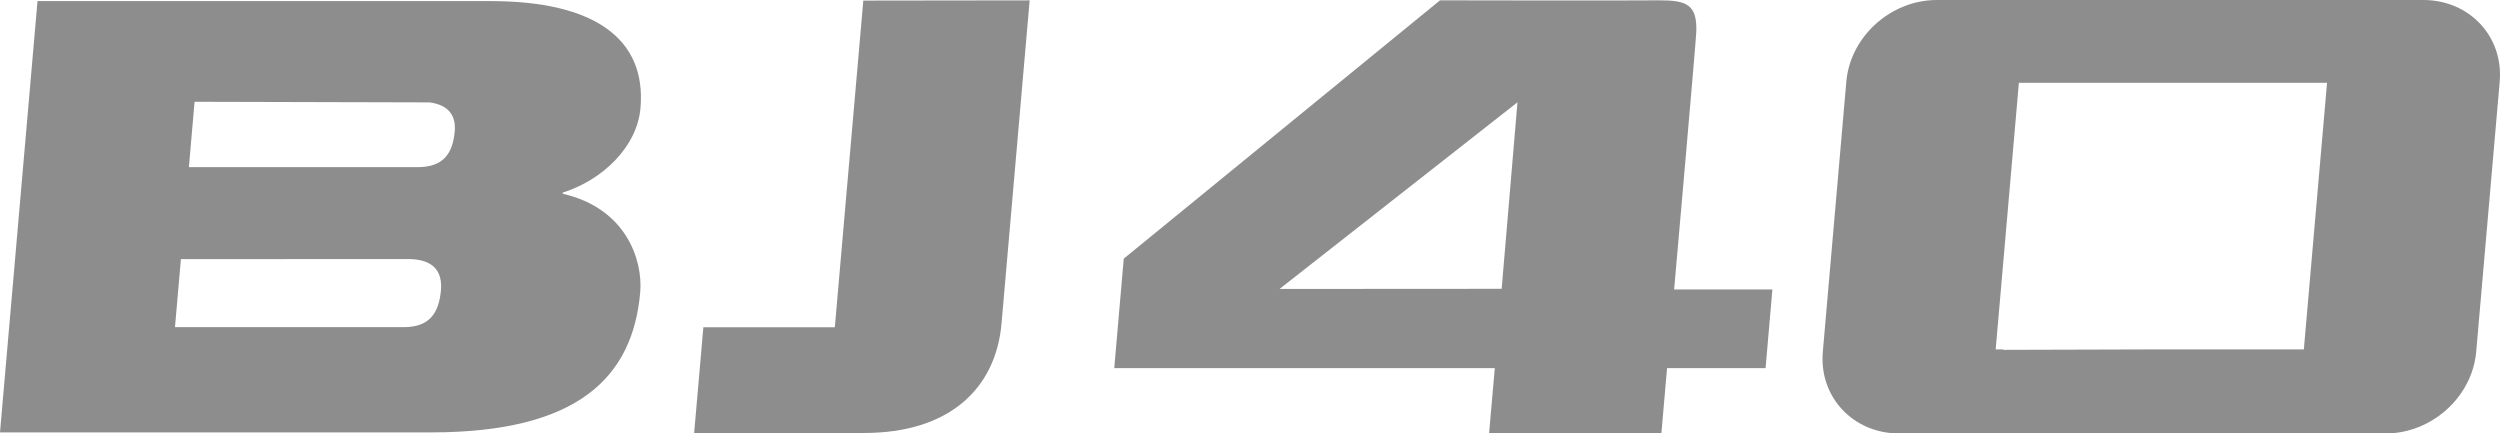
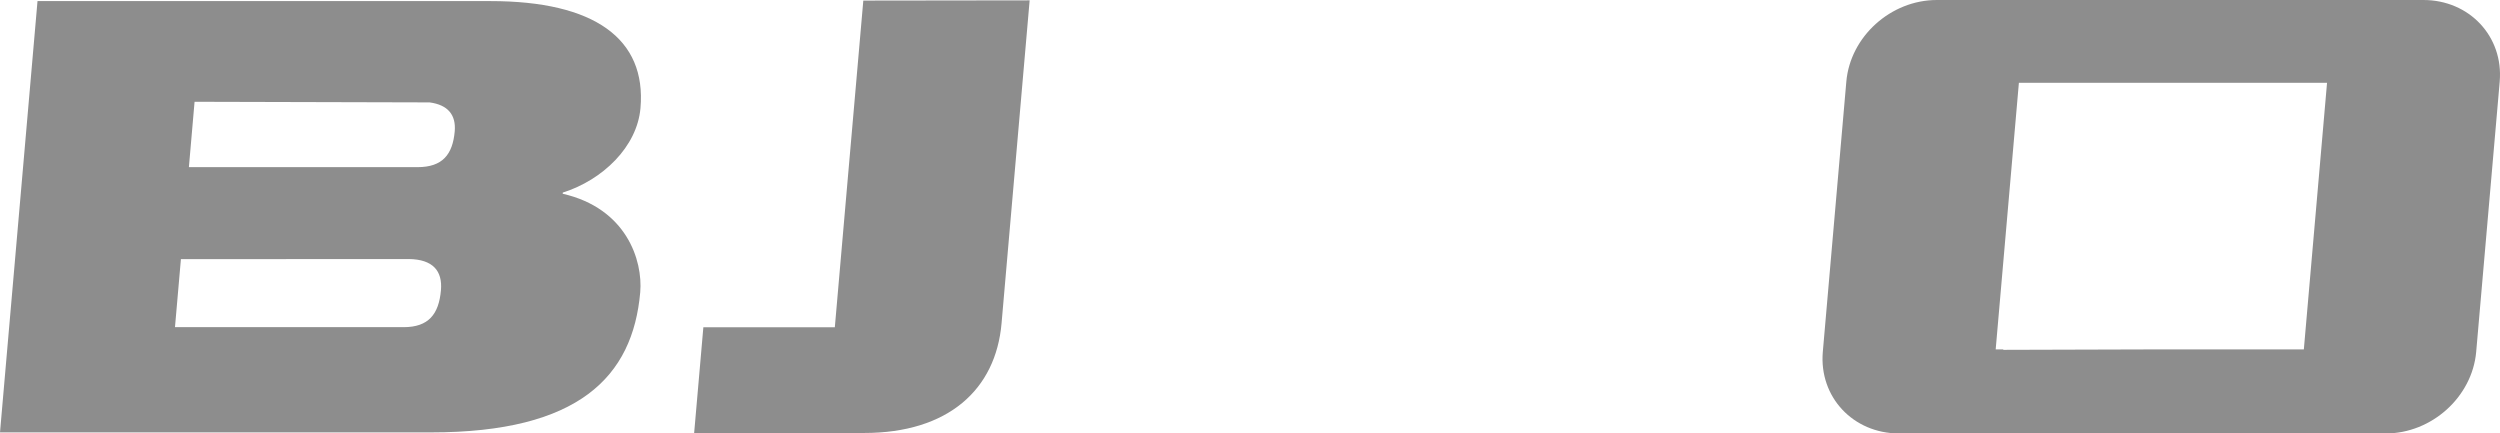
<svg xmlns="http://www.w3.org/2000/svg" width="421" height="73" viewBox="0 0 421 73" fill="none">
  <g clip-path="url(#clip0_902_617)">
-     <path d="M281.925 48.74C281.925 48.74 285.613 6.868 285.655 5.387C285.832 0.747 284.006 0.055 279.436 0.055C274.945 0.122 242.502 0.055 242.502 0.055L189.24 43.555L187.64 61.999H251.722L250.76 72.988H279.777L280.732 61.999H297.322L298.472 48.746H281.925V48.74ZM252.878 48.636L215.475 48.66L255.543 17.226L252.878 48.642V48.636Z" fill="#8D8D8D" />
    <path d="M408.092 0H326.167C318.408 0 311.586 6.158 310.922 13.737L306.96 59.263C306.309 66.842 312.06 72.994 319.807 72.994H401.751C409.498 72.994 416.32 66.835 416.989 59.263L420.951 13.737C421.602 6.152 415.851 0 408.098 0M387.961 58.835H364.306L337.346 58.914L337.358 58.835H336.074L339.981 13.939H391.874L387.967 58.835H387.961Z" fill="#8D8D8D" />
    <path d="M140.585 55.113L142.672 31.134L144.139 14.349L145.381 0.098L173.393 0.061L168.664 54.433C167.691 65.623 159.658 72.914 145.514 72.914H138.632C138.412 72.914 138.212 72.939 137.98 72.939C137.037 72.939 136.045 72.939 135.035 72.914H116.894L116.985 71.88L117.965 60.634L118.445 55.106H140.597L140.585 55.113Z" fill="#8D8D8D" />
    <path d="M94.76 32.634L94.772 32.432C101.497 30.302 107.296 24.719 107.856 18.199C108.879 6.507 100.073 0.184 82.607 0.184H6.317L0 72.816H72.602C97.444 72.816 106.566 63.456 107.814 49.218C108.276 43.824 105.477 35.077 94.76 32.628M76.576 22.117C76.229 26.035 74.507 28.147 70.326 28.147H31.81L32.765 17.14L72.34 17.244C75.45 17.655 76.813 19.369 76.576 22.123M67.977 55.094H29.467L30.465 43.641C30.799 43.641 67.928 43.616 68.853 43.622C72.906 43.671 74.531 45.63 74.257 48.856C73.904 52.921 72.164 55.094 67.977 55.094Z" fill="#8D8D8D" />
  </g>
  <defs>
    <clipPath id="clip0_902_617">
      <rect width="421" height="73" fill="white" />
    </clipPath>
  </defs>
</svg>